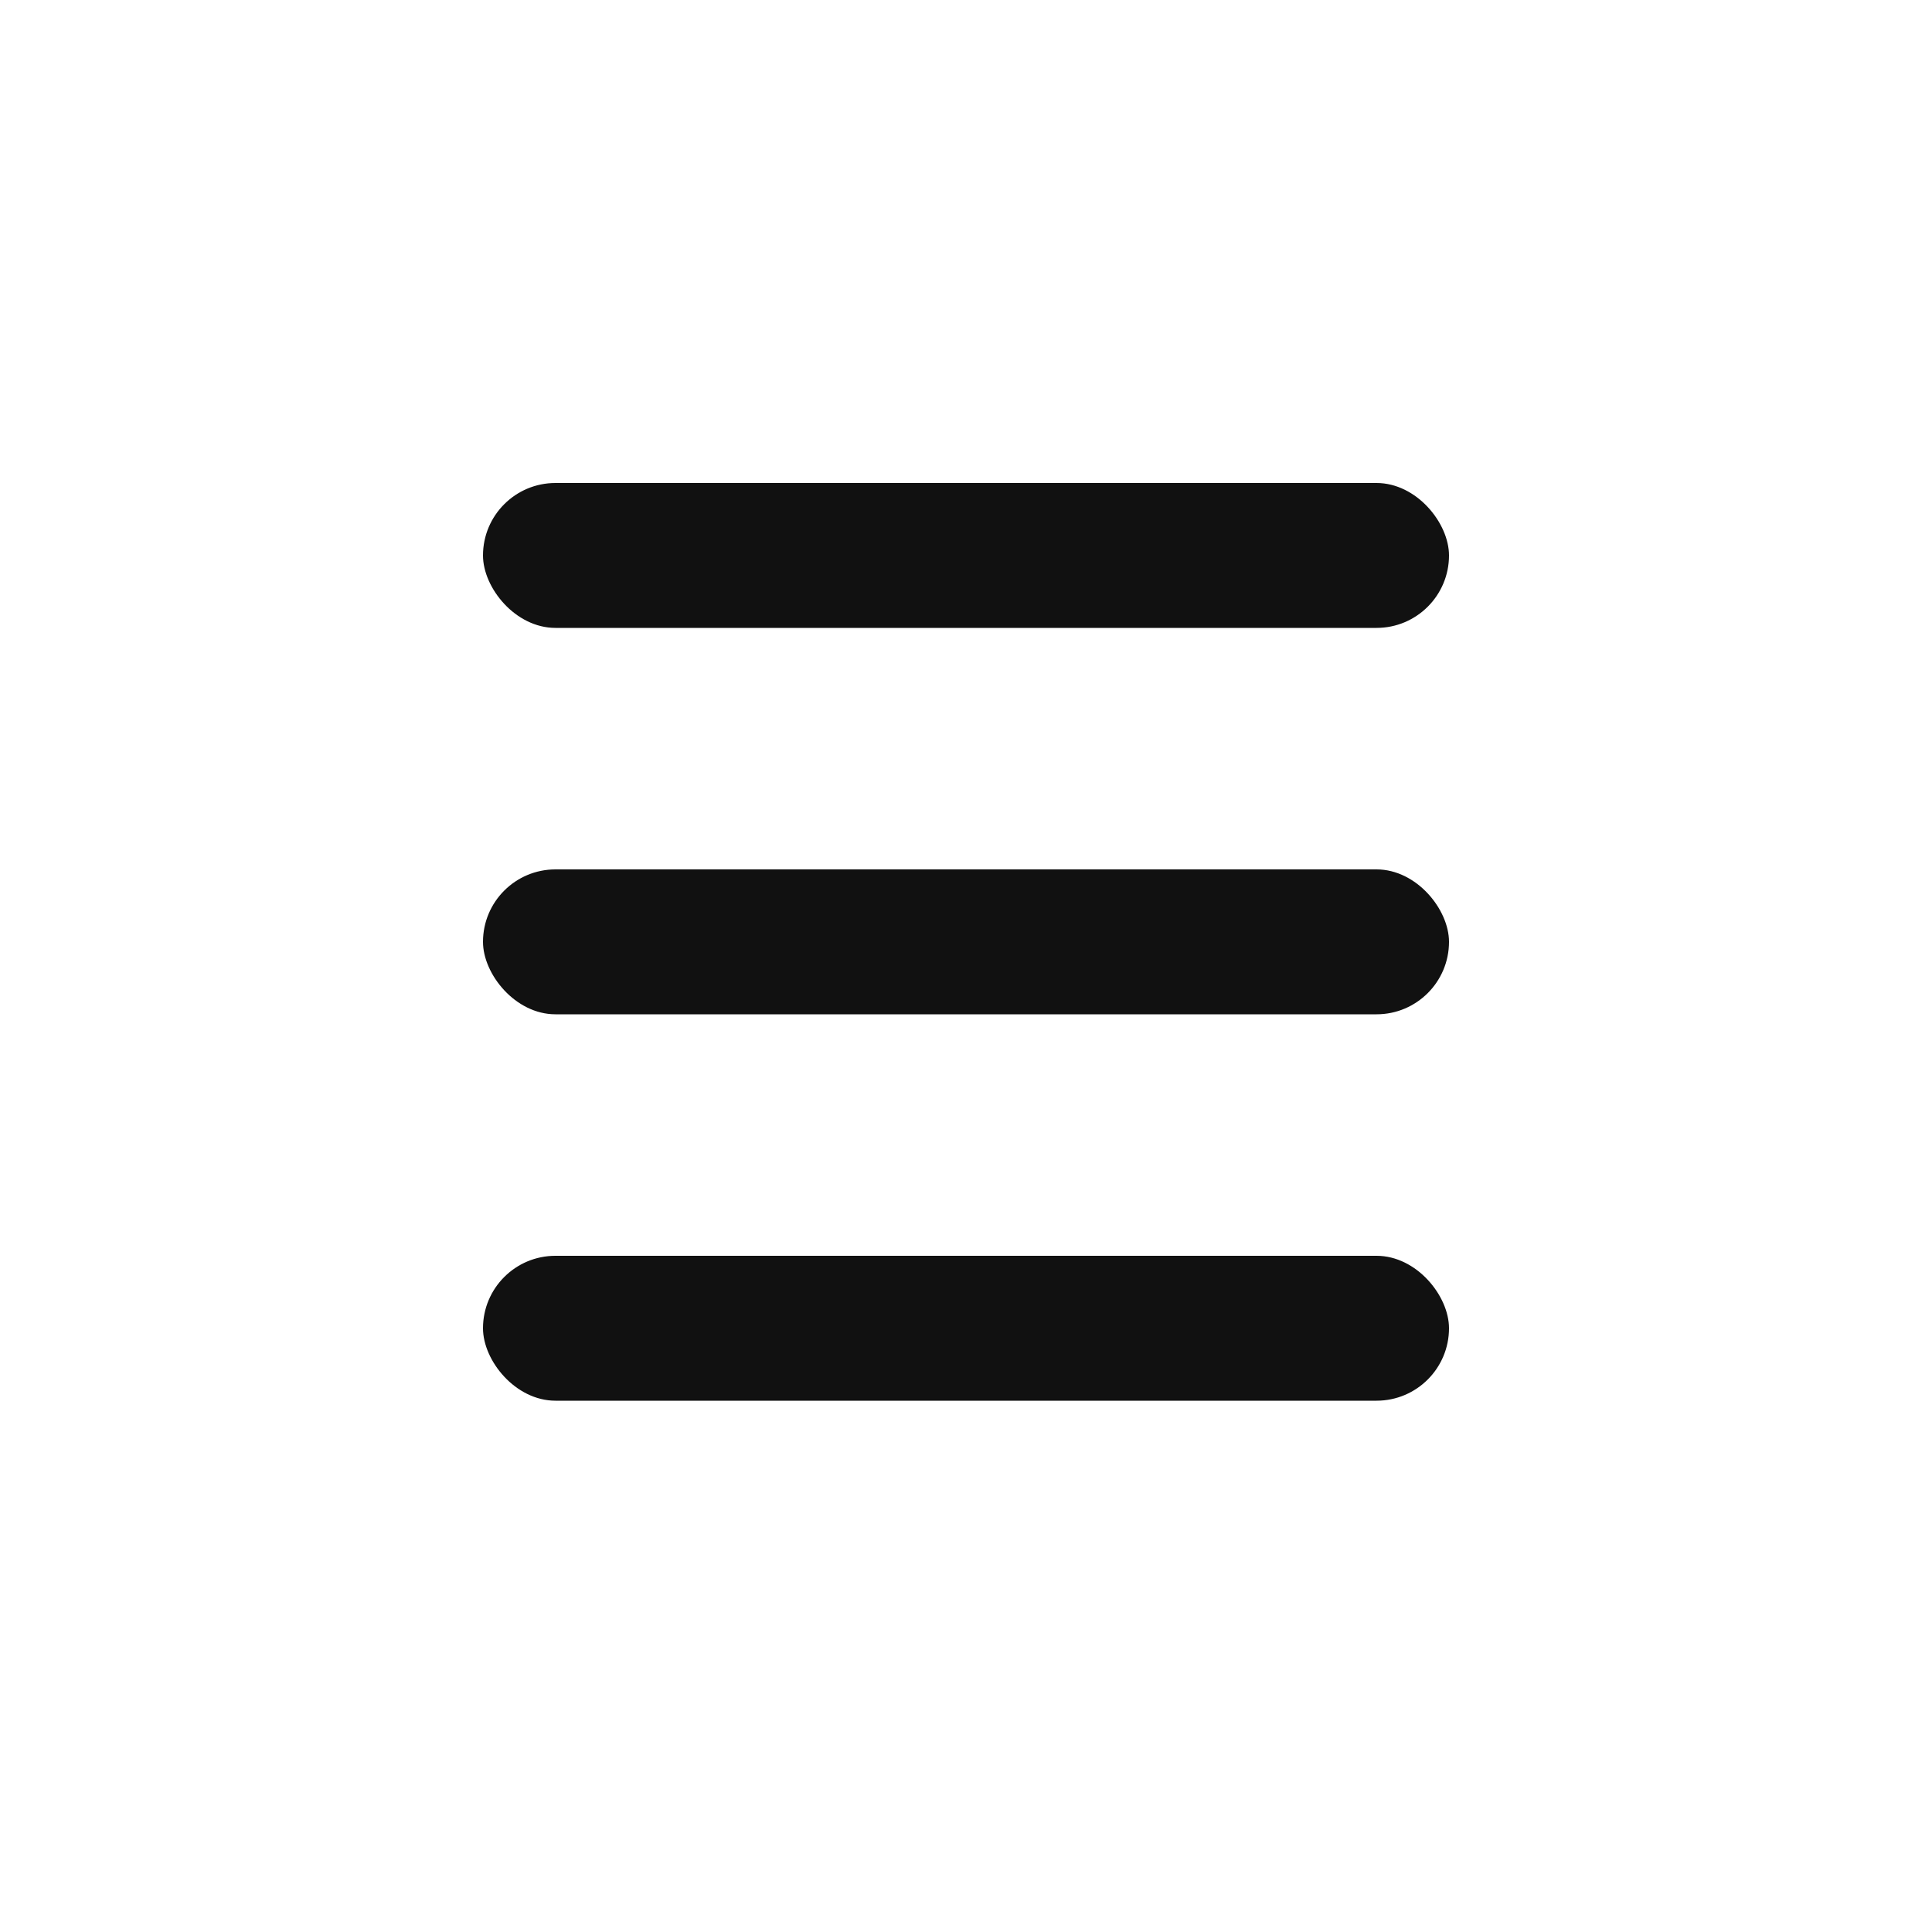
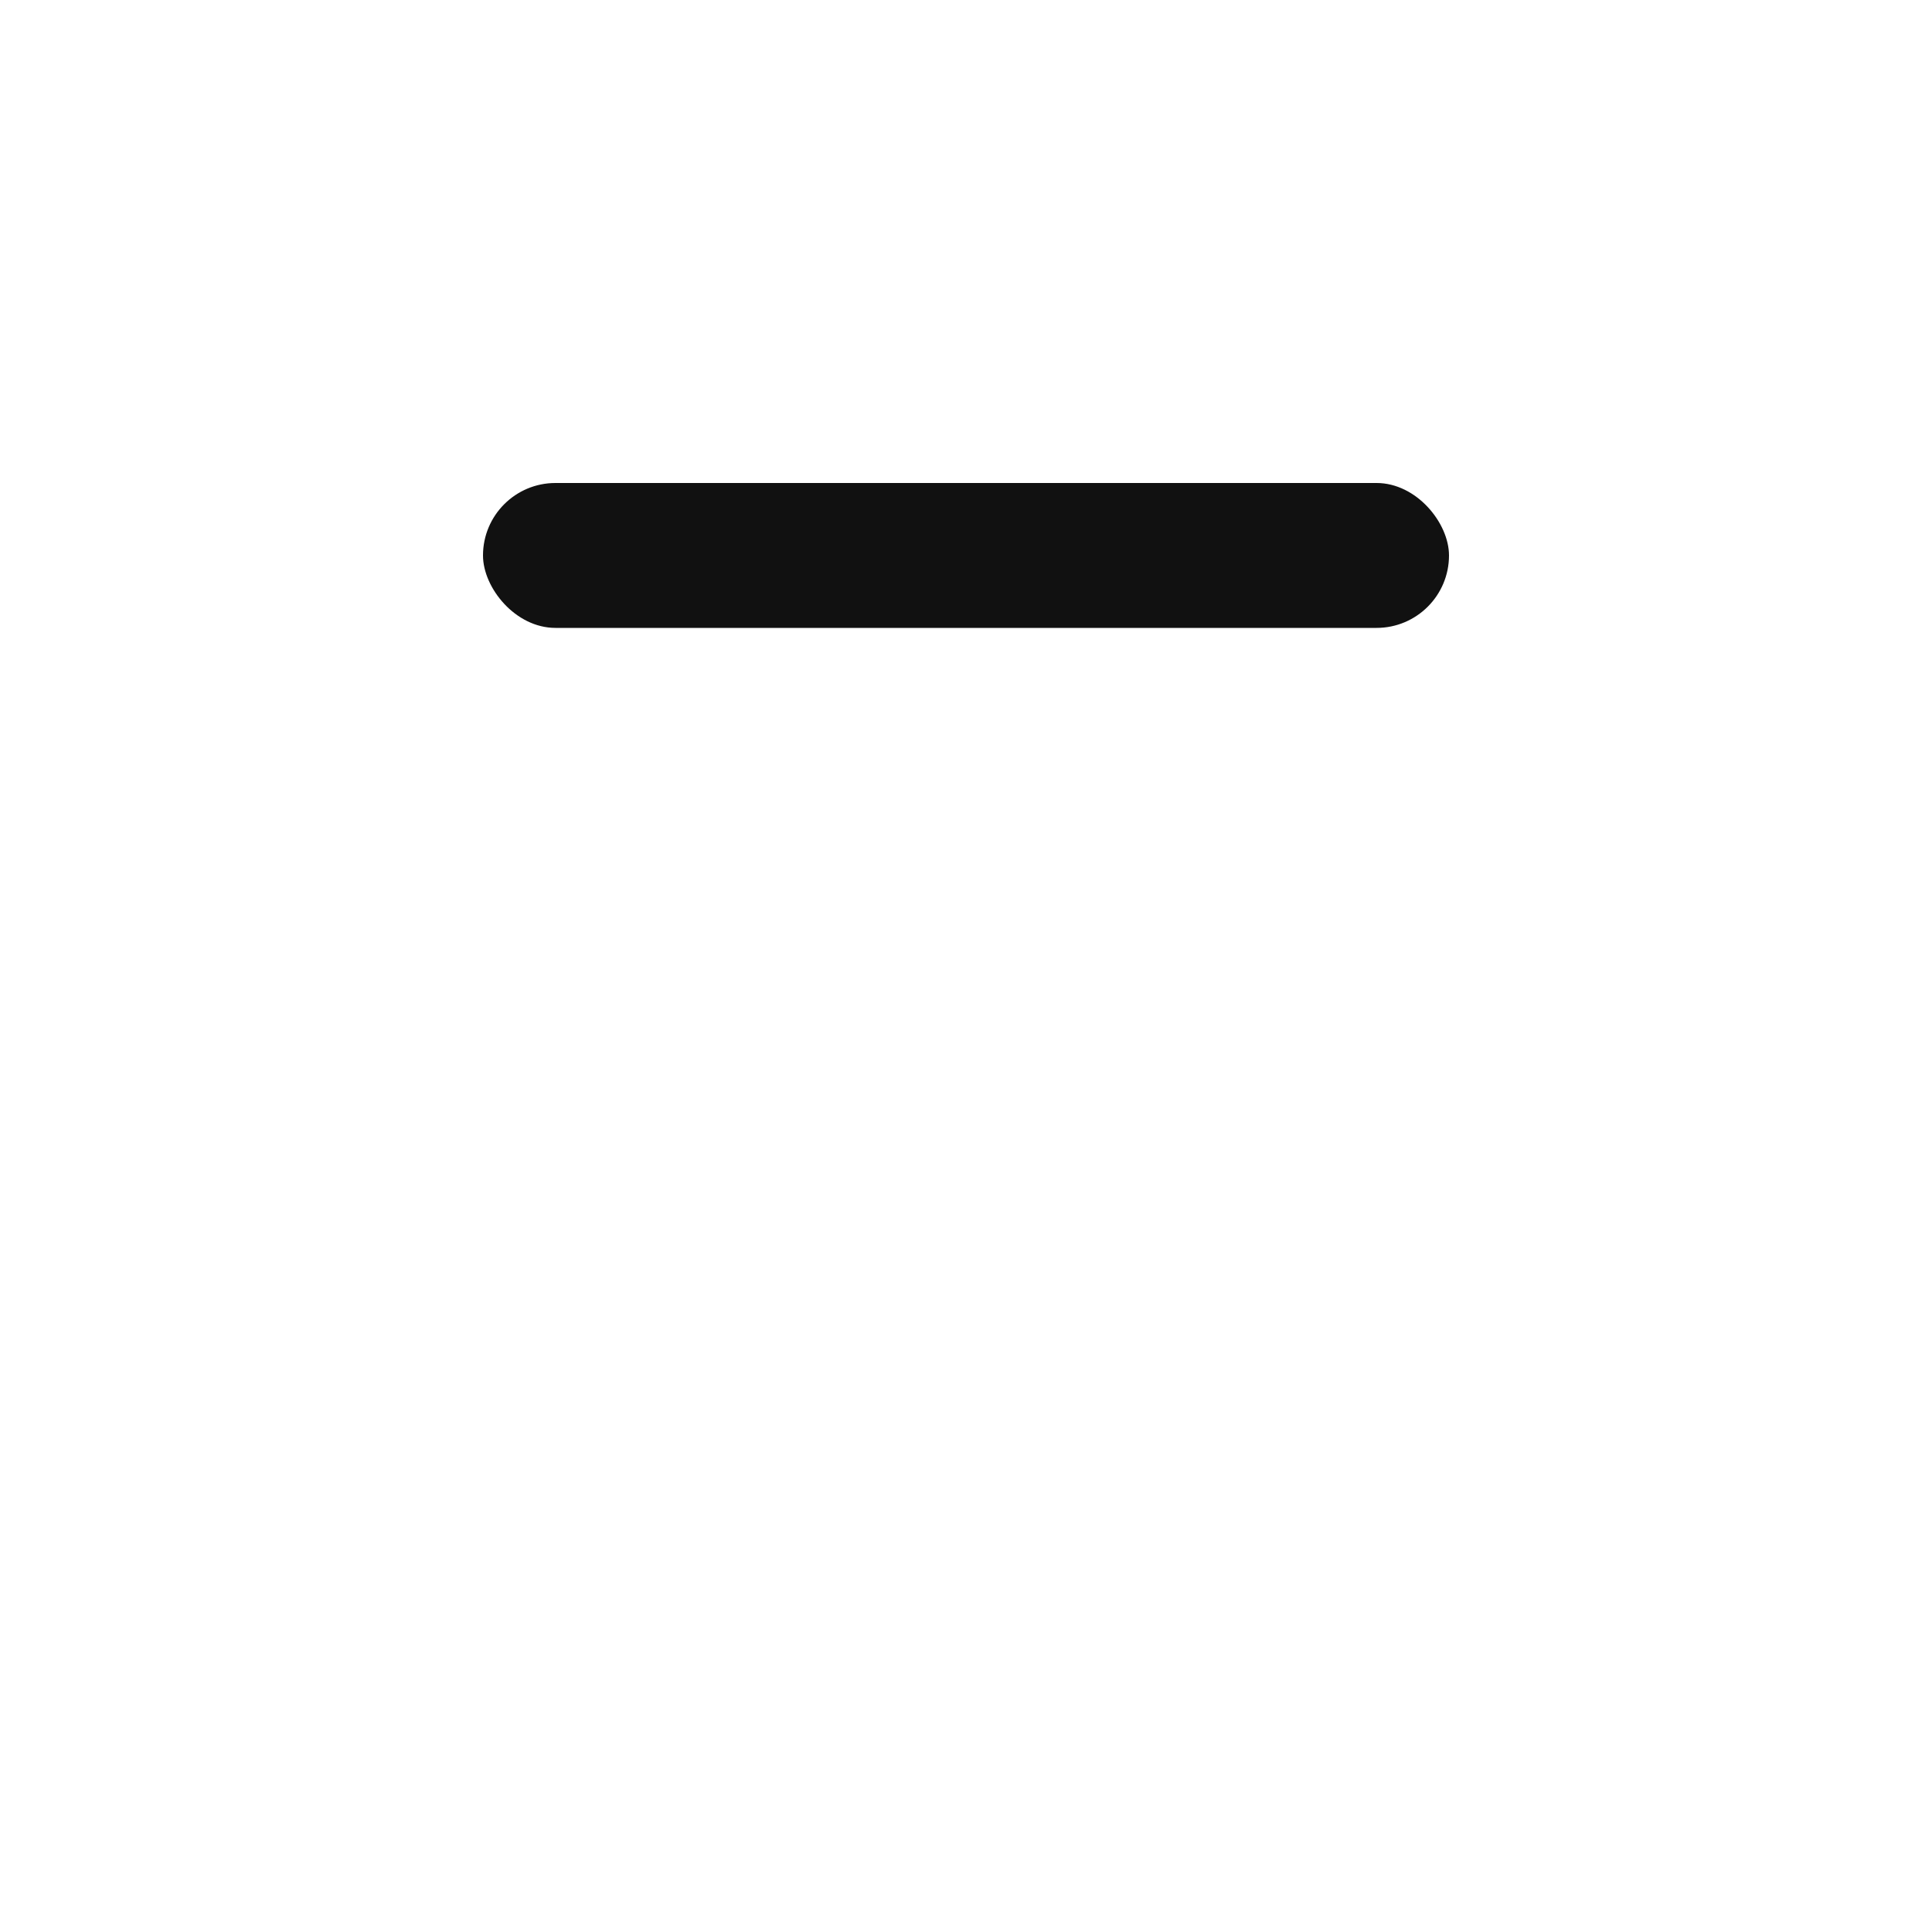
<svg xmlns="http://www.w3.org/2000/svg" width="40" height="40" viewBox="0 0 40 40" fill="none">
  <rect x="10" y="10" width="20" height="3" rx="1.5" fill="#111111" />
-   <rect x="10" y="18" width="20" height="3" rx="1.5" fill="#111111" />
-   <rect x="10" y="26" width="20" height="3" rx="1.5" fill="#111111" />
</svg>